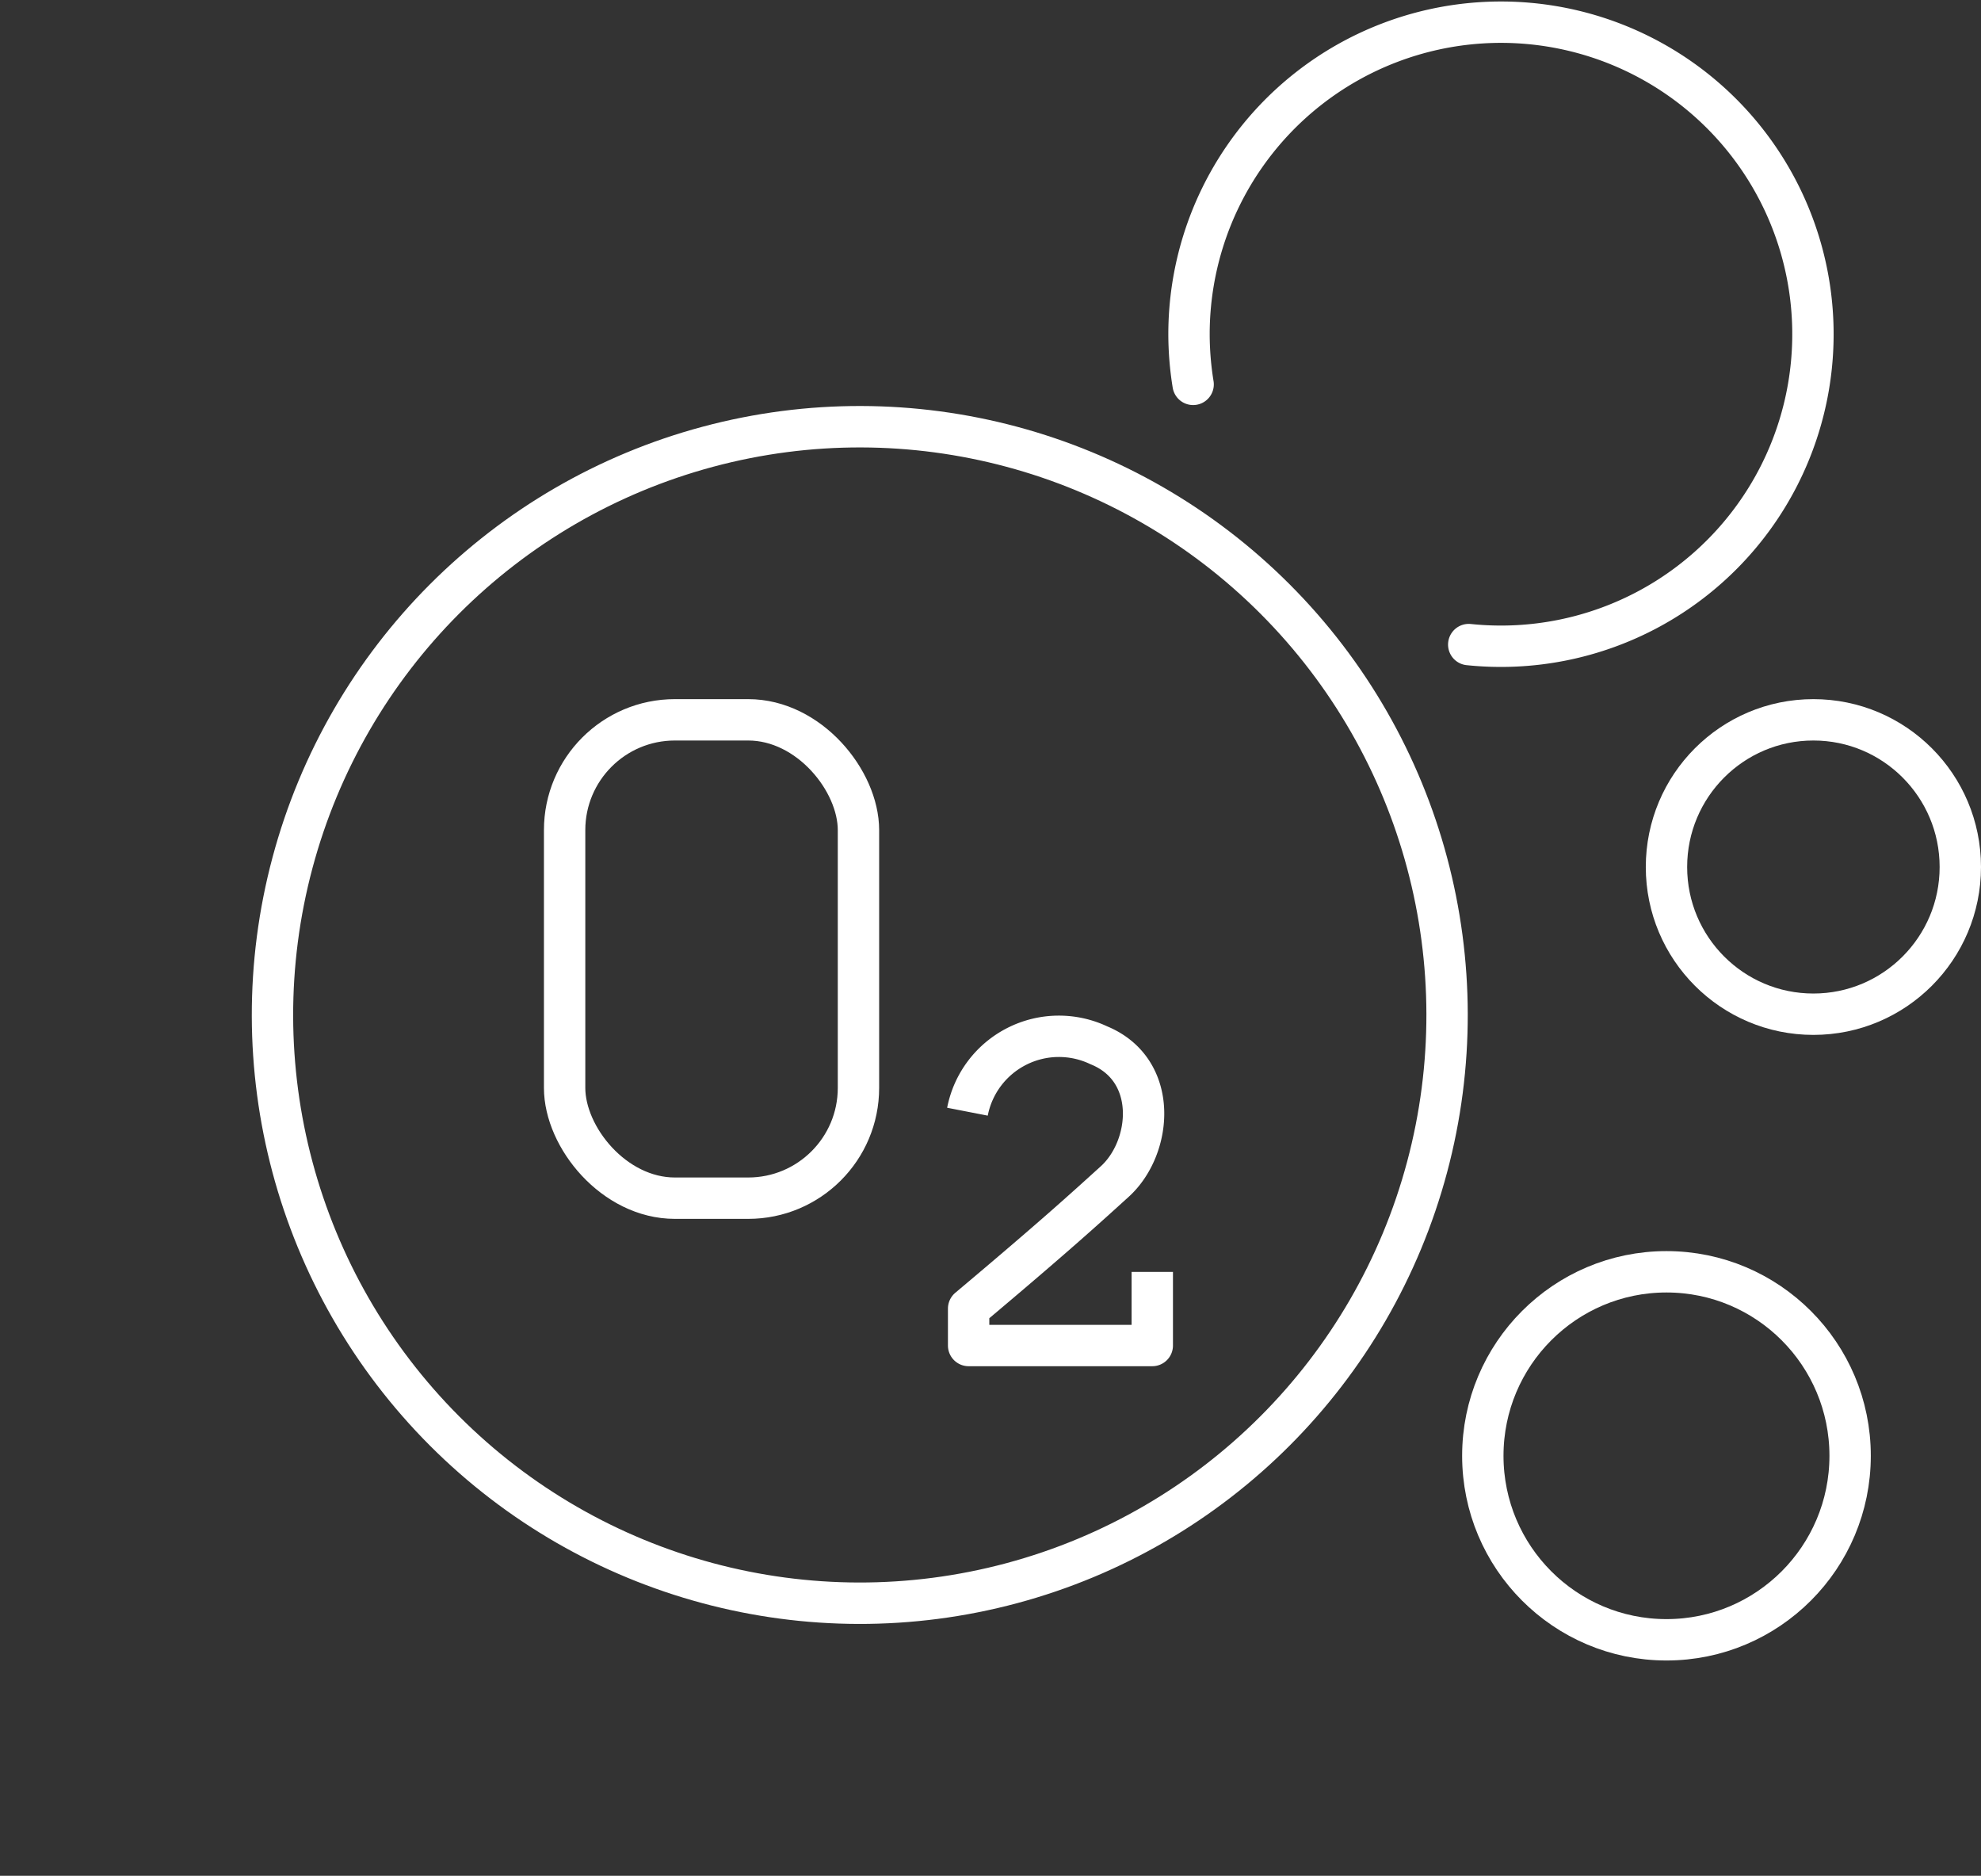
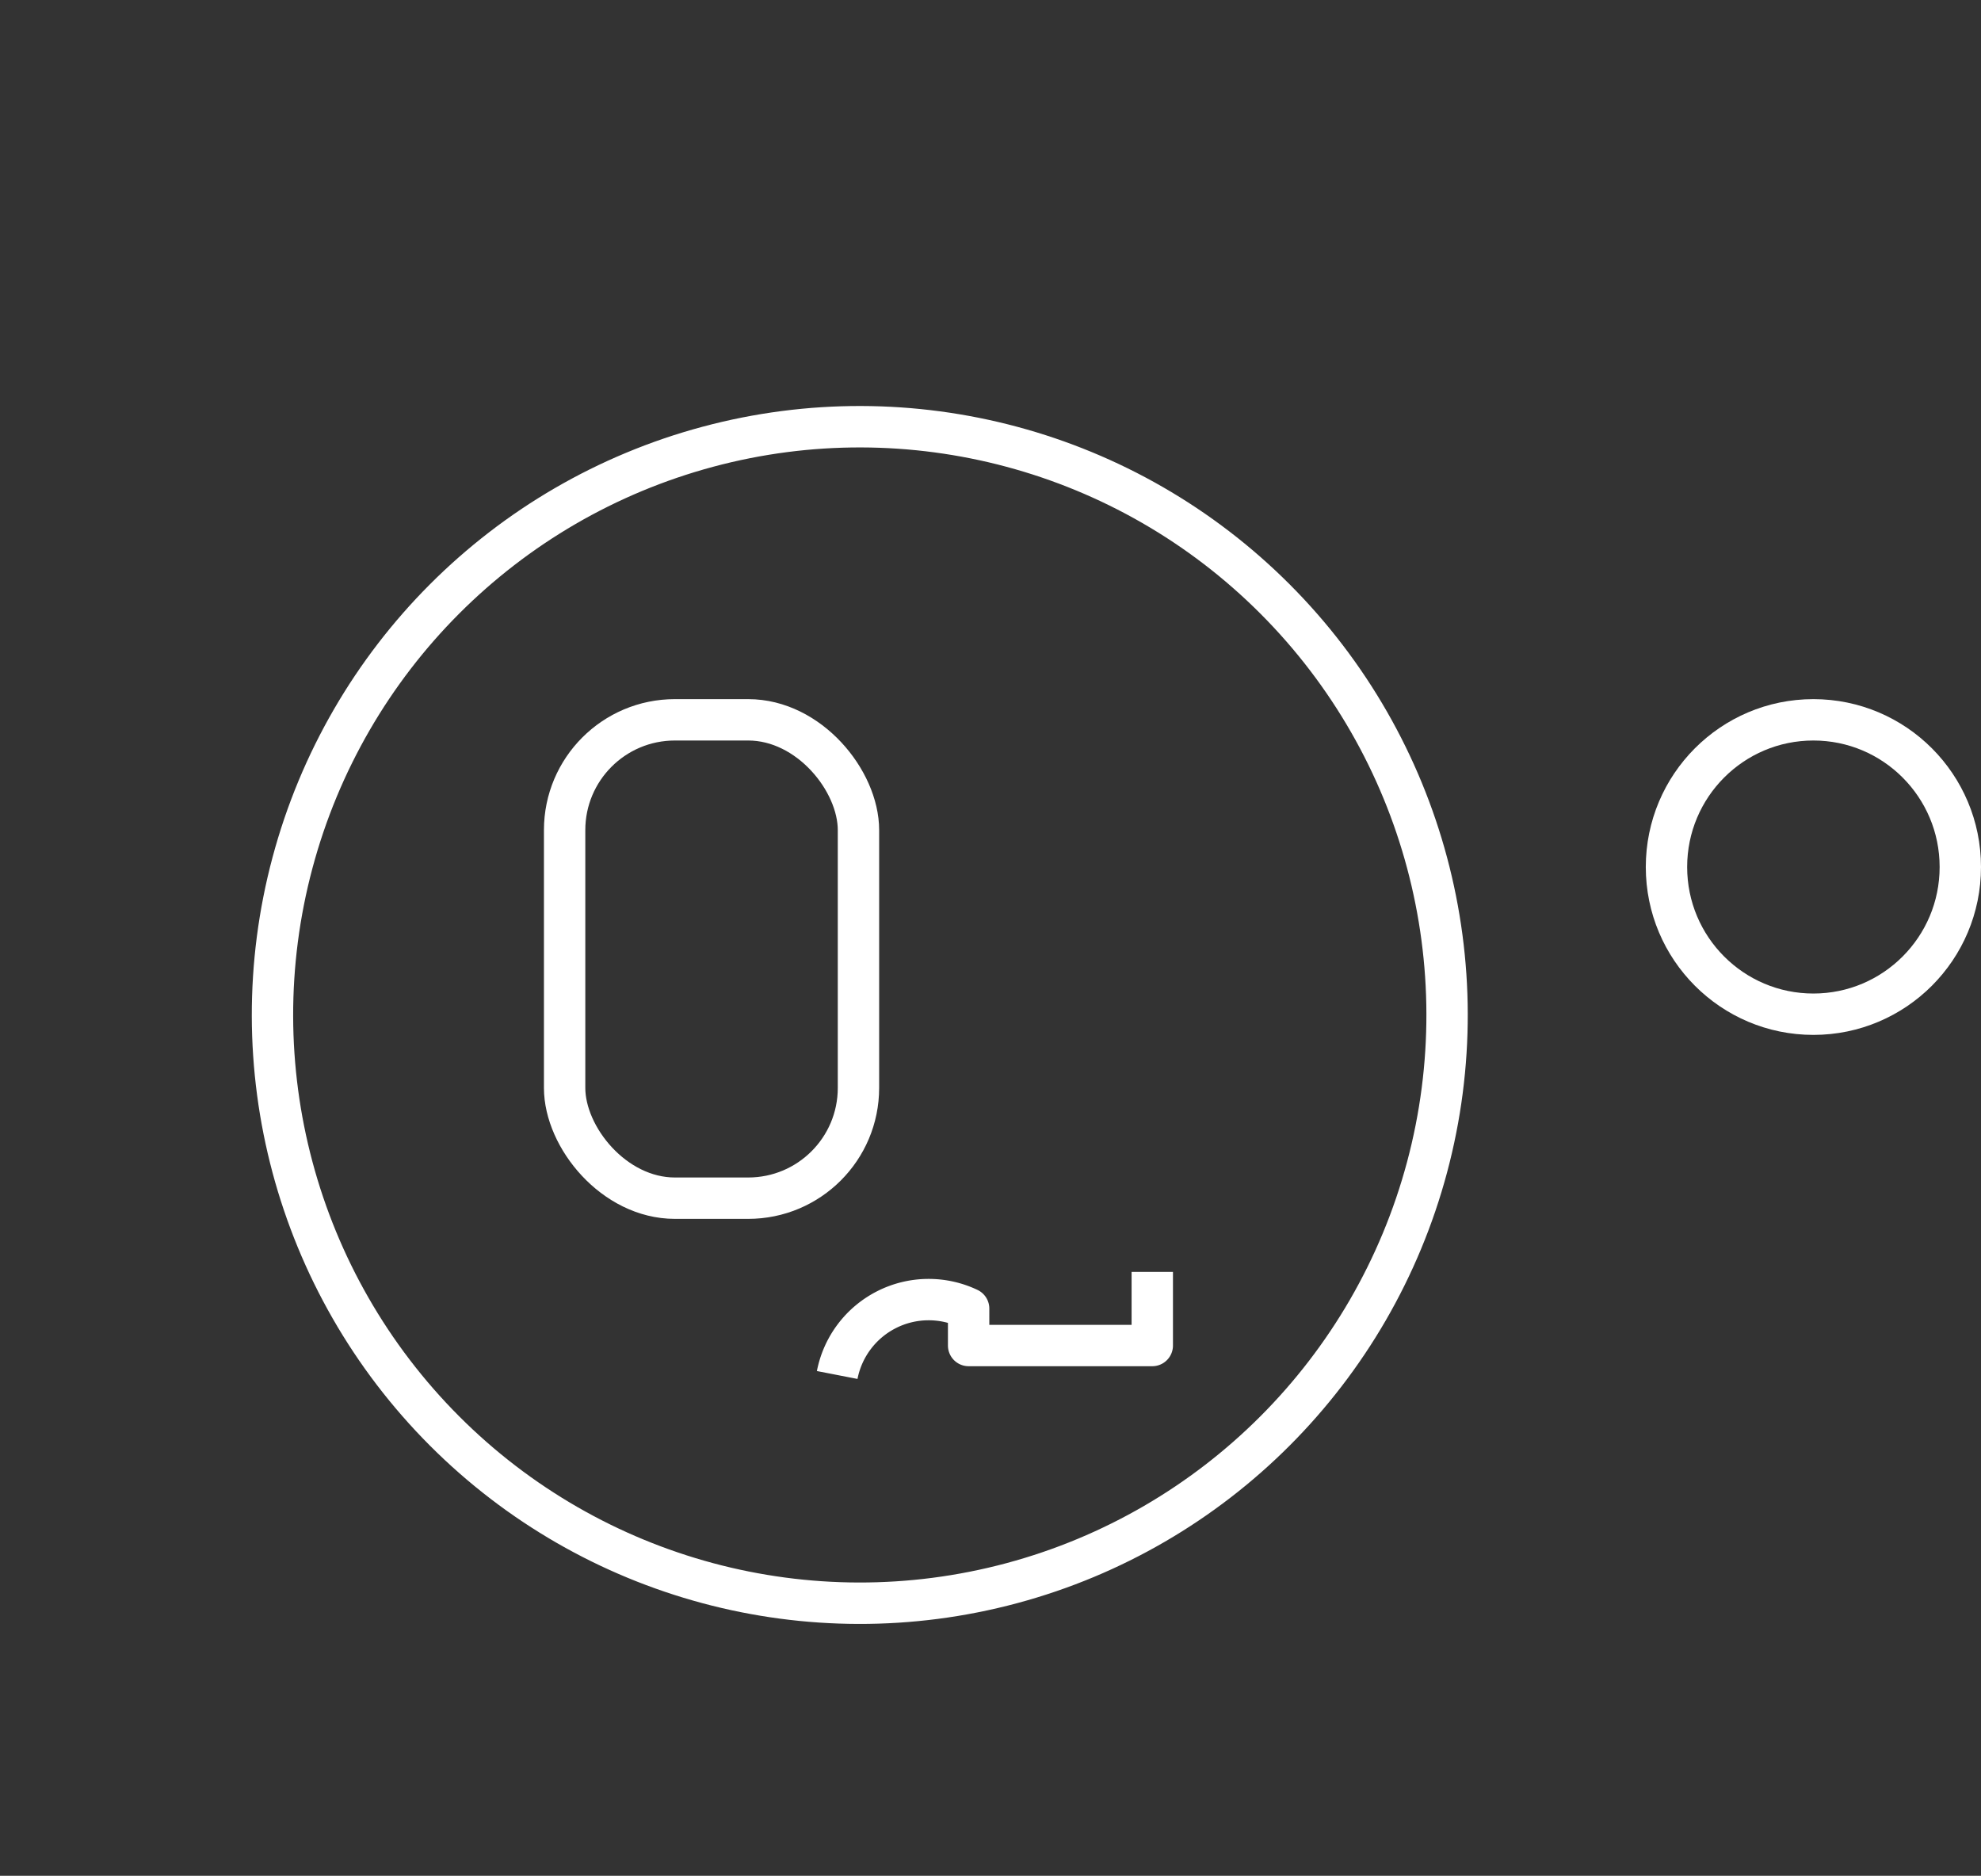
<svg xmlns="http://www.w3.org/2000/svg" width="57.277" height="54.224" viewBox="0 0 57.277 54.224">
  <rect x="0" y="0" width="57.277" height="54.224" fill="#333333" stroke="none" />
  <g id="Group_18" data-name="Group 18" transform="translate(-384.029 -336.732)">
    <rect id="Rectangle_13" data-name="Rectangle 13" width="8.496" height="13.828" rx="3.188" transform="translate(400.354 357.54)" fill="none" stroke="#fff" stroke-miterlimit="10" stroke-width="1.196" />
-     <path id="Path_96" data-name="Path 96" d="M417.345,373.5v2.127h-5.31V374.56c2.478-2.083,3.335-2.866,4.223-3.671,1.087-.985,1.287-3.225-.457-3.94a2.694,2.694,0,0,0-3.8,1.919" fill="none" stroke="#fff" stroke-linejoin="round" stroke-width="1.196" />
+     <path id="Path_96" data-name="Path 96" d="M417.345,373.5v2.127h-5.31V374.56a2.694,2.694,0,0,0-3.8,1.919" fill="none" stroke="#fff" stroke-linejoin="round" stroke-width="1.196" />
    <circle id="Ellipse_5" data-name="Ellipse 5" cx="16.983" cy="16.983" r="16.983" transform="matrix(0.707, -0.708, 0.707, 0.708, 384.874, 366.072)" fill="none" stroke="#fff" stroke-linejoin="round" stroke-width="1.196" />
    <ellipse id="Ellipse_6" data-name="Ellipse 6" cx="4.248" cy="4.255" rx="4.248" ry="4.255" transform="translate(432.212 357.54)" fill="none" stroke="#fff" stroke-linejoin="round" stroke-width="1.196" />
-     <path id="Path_97" data-name="Path 97" d="M418.526,347.843a9.126,9.126,0,0,1-.119-1.471,9.02,9.02,0,1,1,8.088,8.993" fill="none" stroke="#fff" stroke-linecap="round" stroke-linejoin="round" stroke-width="1.196" />
-     <ellipse id="Ellipse_7" data-name="Ellipse 7" cx="5.31" cy="5.319" rx="5.31" ry="5.319" transform="translate(426.902 373.496)" fill="none" stroke="#fff" stroke-linecap="round" stroke-linejoin="round" stroke-width="1.196" />
  </g>
</svg>